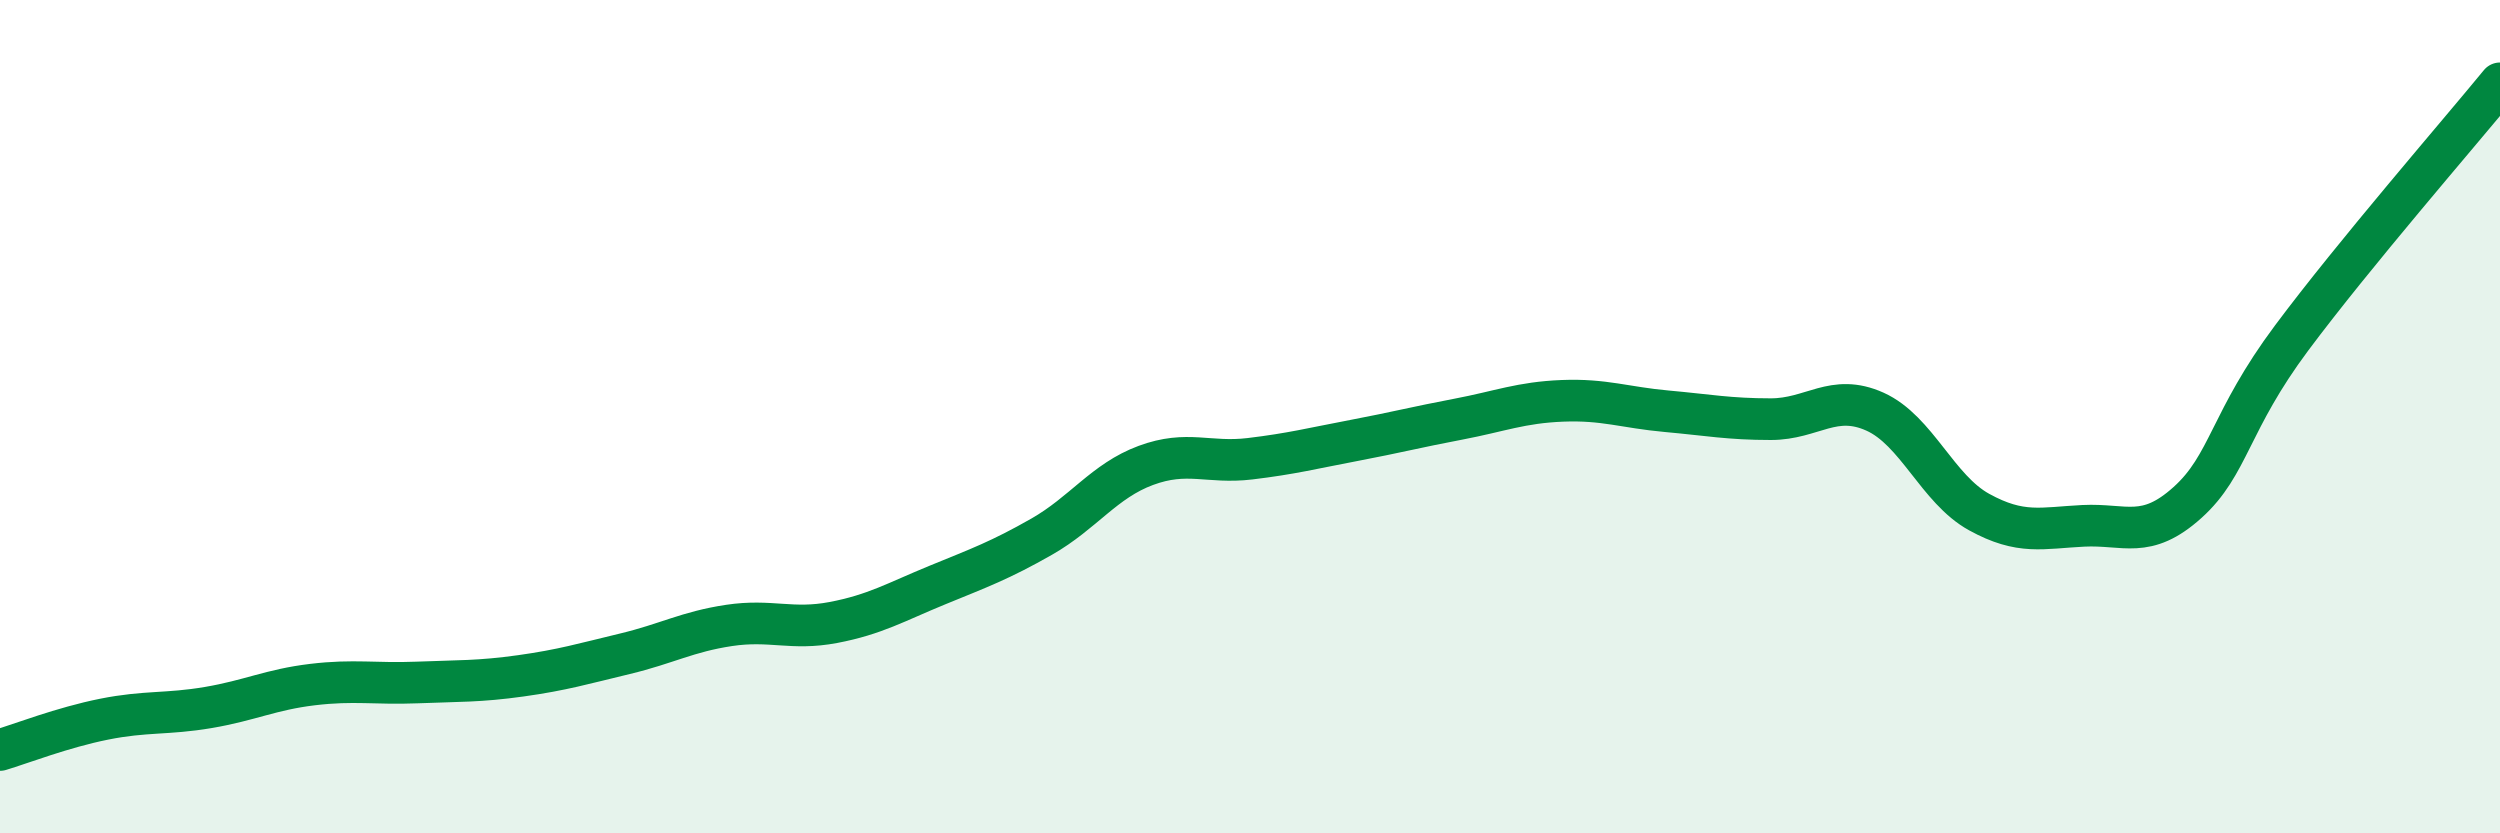
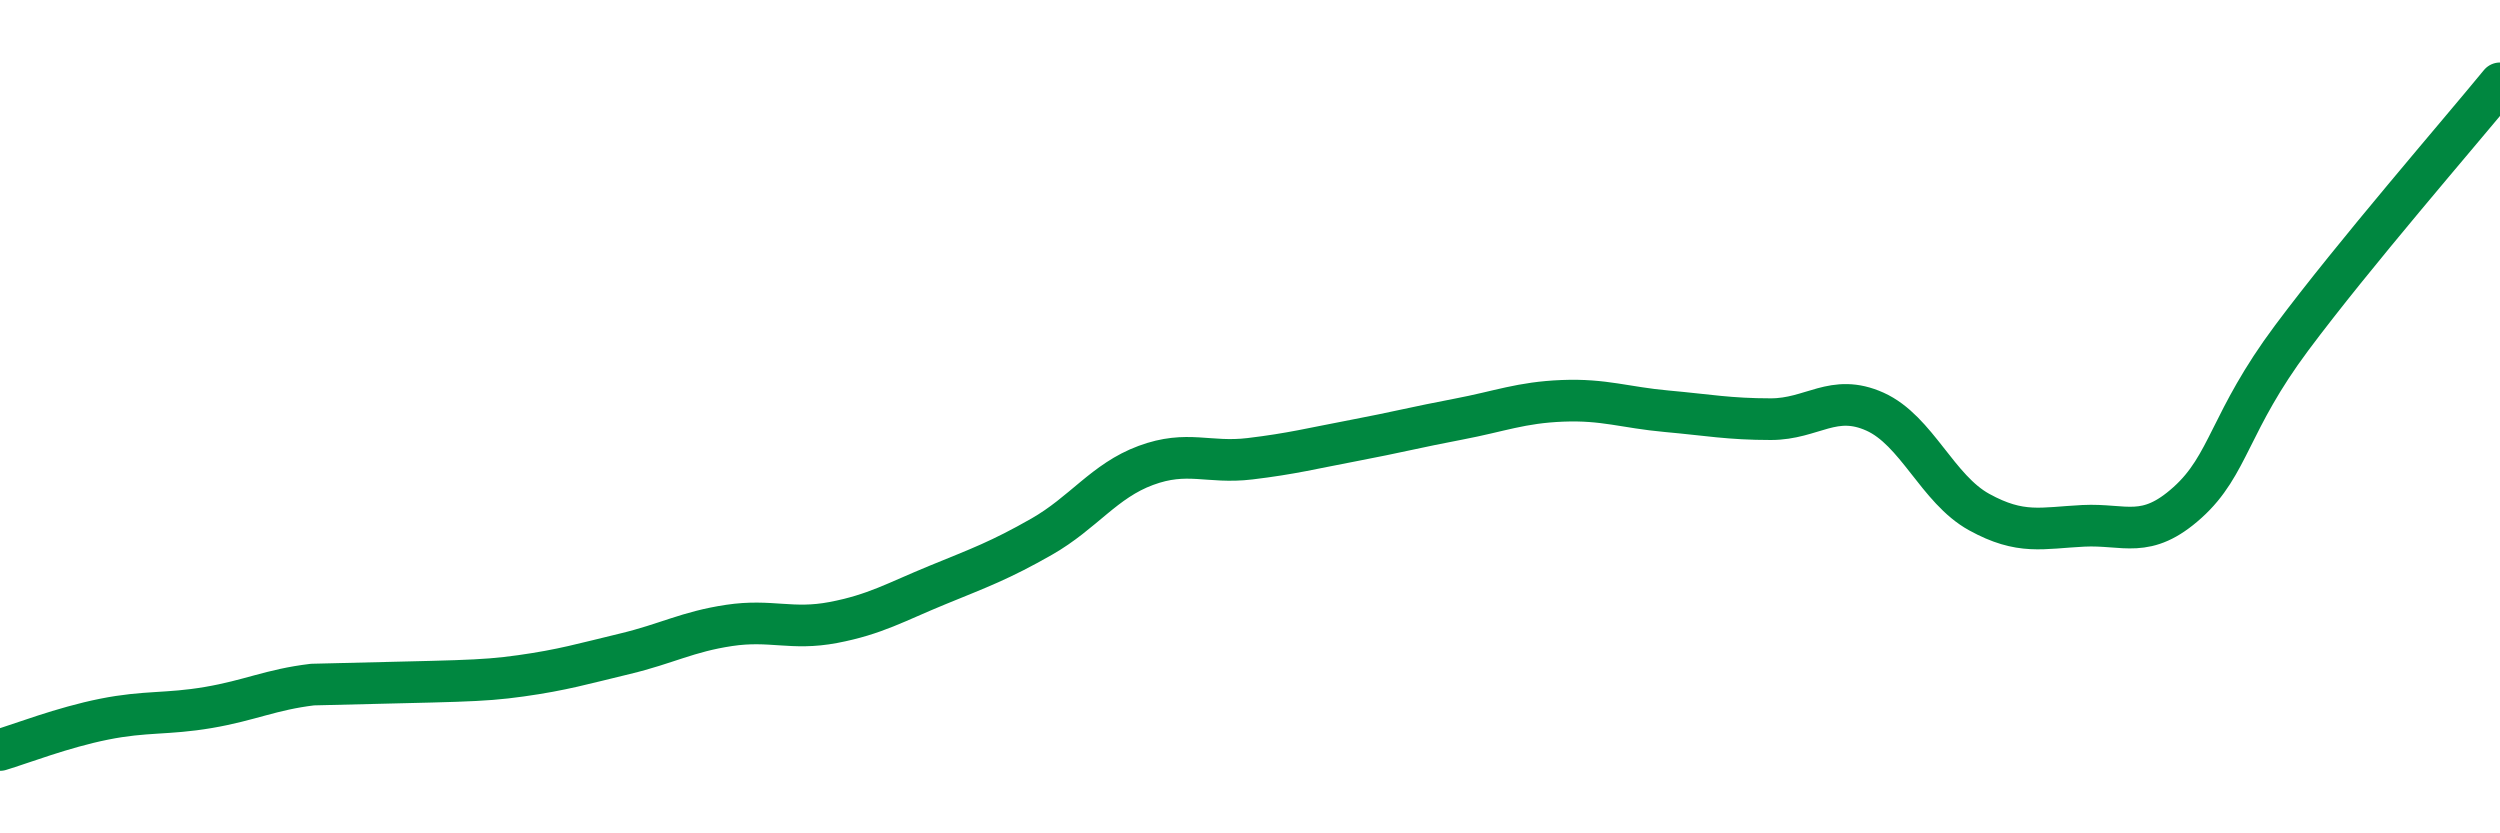
<svg xmlns="http://www.w3.org/2000/svg" width="60" height="20" viewBox="0 0 60 20">
-   <path d="M 0,18 C 0.5,17.85 1.5,17.46 2.5,17.26 C 3.5,17.06 4,17.15 5,16.98 C 6,16.81 6.5,16.55 7.5,16.43 C 8.5,16.31 9,16.42 10,16.38 C 11,16.34 11.5,16.36 12.5,16.22 C 13.5,16.08 14,15.93 15,15.69 C 16,15.45 16.5,15.16 17.5,15.01 C 18.5,14.86 19,15.13 20,14.94 C 21,14.75 21.5,14.45 22.5,14.04 C 23.5,13.63 24,13.45 25,12.88 C 26,12.31 26.5,11.54 27.5,11.17 C 28.5,10.8 29,11.13 30,11.01 C 31,10.89 31.5,10.76 32.5,10.57 C 33.5,10.38 34,10.25 35,10.06 C 36,9.87 36.5,9.66 37.5,9.62 C 38.5,9.58 39,9.78 40,9.87 C 41,9.96 41.5,10.06 42.5,10.06 C 43.5,10.06 44,9.43 45,9.88 C 46,10.33 46.5,11.74 47.5,12.29 C 48.5,12.84 49,12.67 50,12.62 C 51,12.57 51.5,12.96 52.5,12.06 C 53.5,11.16 53.5,10.12 55,8.11 C 56.5,6.1 59,3.22 60,2L60 20L0 20Z" fill="#008740" opacity="0.1" stroke-linecap="round" stroke-linejoin="round" />
-   <path d="M 0,18 C 0.5,17.85 1.5,17.46 2.5,17.26 C 3.5,17.06 4,17.15 5,16.98 C 6,16.81 6.5,16.55 7.5,16.43 C 8.5,16.31 9,16.42 10,16.38 C 11,16.34 11.5,16.36 12.5,16.22 C 13.5,16.08 14,15.93 15,15.69 C 16,15.45 16.5,15.16 17.5,15.01 C 18.5,14.86 19,15.13 20,14.94 C 21,14.75 21.5,14.45 22.5,14.04 C 23.5,13.63 24,13.45 25,12.88 C 26,12.31 26.5,11.54 27.5,11.17 C 28.5,10.8 29,11.13 30,11.01 C 31,10.89 31.5,10.76 32.5,10.57 C 33.5,10.38 34,10.25 35,10.06 C 36,9.87 36.5,9.66 37.5,9.62 C 38.5,9.58 39,9.78 40,9.87 C 41,9.96 41.5,10.06 42.5,10.06 C 43.5,10.06 44,9.43 45,9.88 C 46,10.33 46.5,11.74 47.5,12.29 C 48.5,12.84 49,12.67 50,12.62 C 51,12.57 51.5,12.96 52.5,12.06 C 53.5,11.16 53.5,10.12 55,8.11 C 56.5,6.1 59,3.22 60,2" stroke="#008740" stroke-width="1" fill="none" stroke-linecap="round" stroke-linejoin="round" />
+   <path d="M 0,18 C 0.5,17.85 1.5,17.46 2.5,17.26 C 3.5,17.06 4,17.15 5,16.98 C 6,16.81 6.5,16.55 7.5,16.43 C 11,16.34 11.5,16.36 12.5,16.22 C 13.5,16.08 14,15.93 15,15.69 C 16,15.45 16.5,15.16 17.5,15.01 C 18.5,14.86 19,15.13 20,14.94 C 21,14.75 21.5,14.45 22.5,14.04 C 23.5,13.63 24,13.45 25,12.88 C 26,12.31 26.5,11.54 27.5,11.17 C 28.5,10.8 29,11.13 30,11.01 C 31,10.89 31.5,10.76 32.5,10.57 C 33.5,10.38 34,10.25 35,10.06 C 36,9.87 36.5,9.66 37.5,9.62 C 38.5,9.58 39,9.78 40,9.87 C 41,9.96 41.5,10.06 42.5,10.06 C 43.5,10.06 44,9.43 45,9.88 C 46,10.33 46.5,11.74 47.5,12.29 C 48.5,12.84 49,12.67 50,12.62 C 51,12.57 51.5,12.96 52.5,12.06 C 53.5,11.16 53.5,10.12 55,8.11 C 56.5,6.1 59,3.22 60,2" stroke="#008740" stroke-width="1" fill="none" stroke-linecap="round" stroke-linejoin="round" />
</svg>